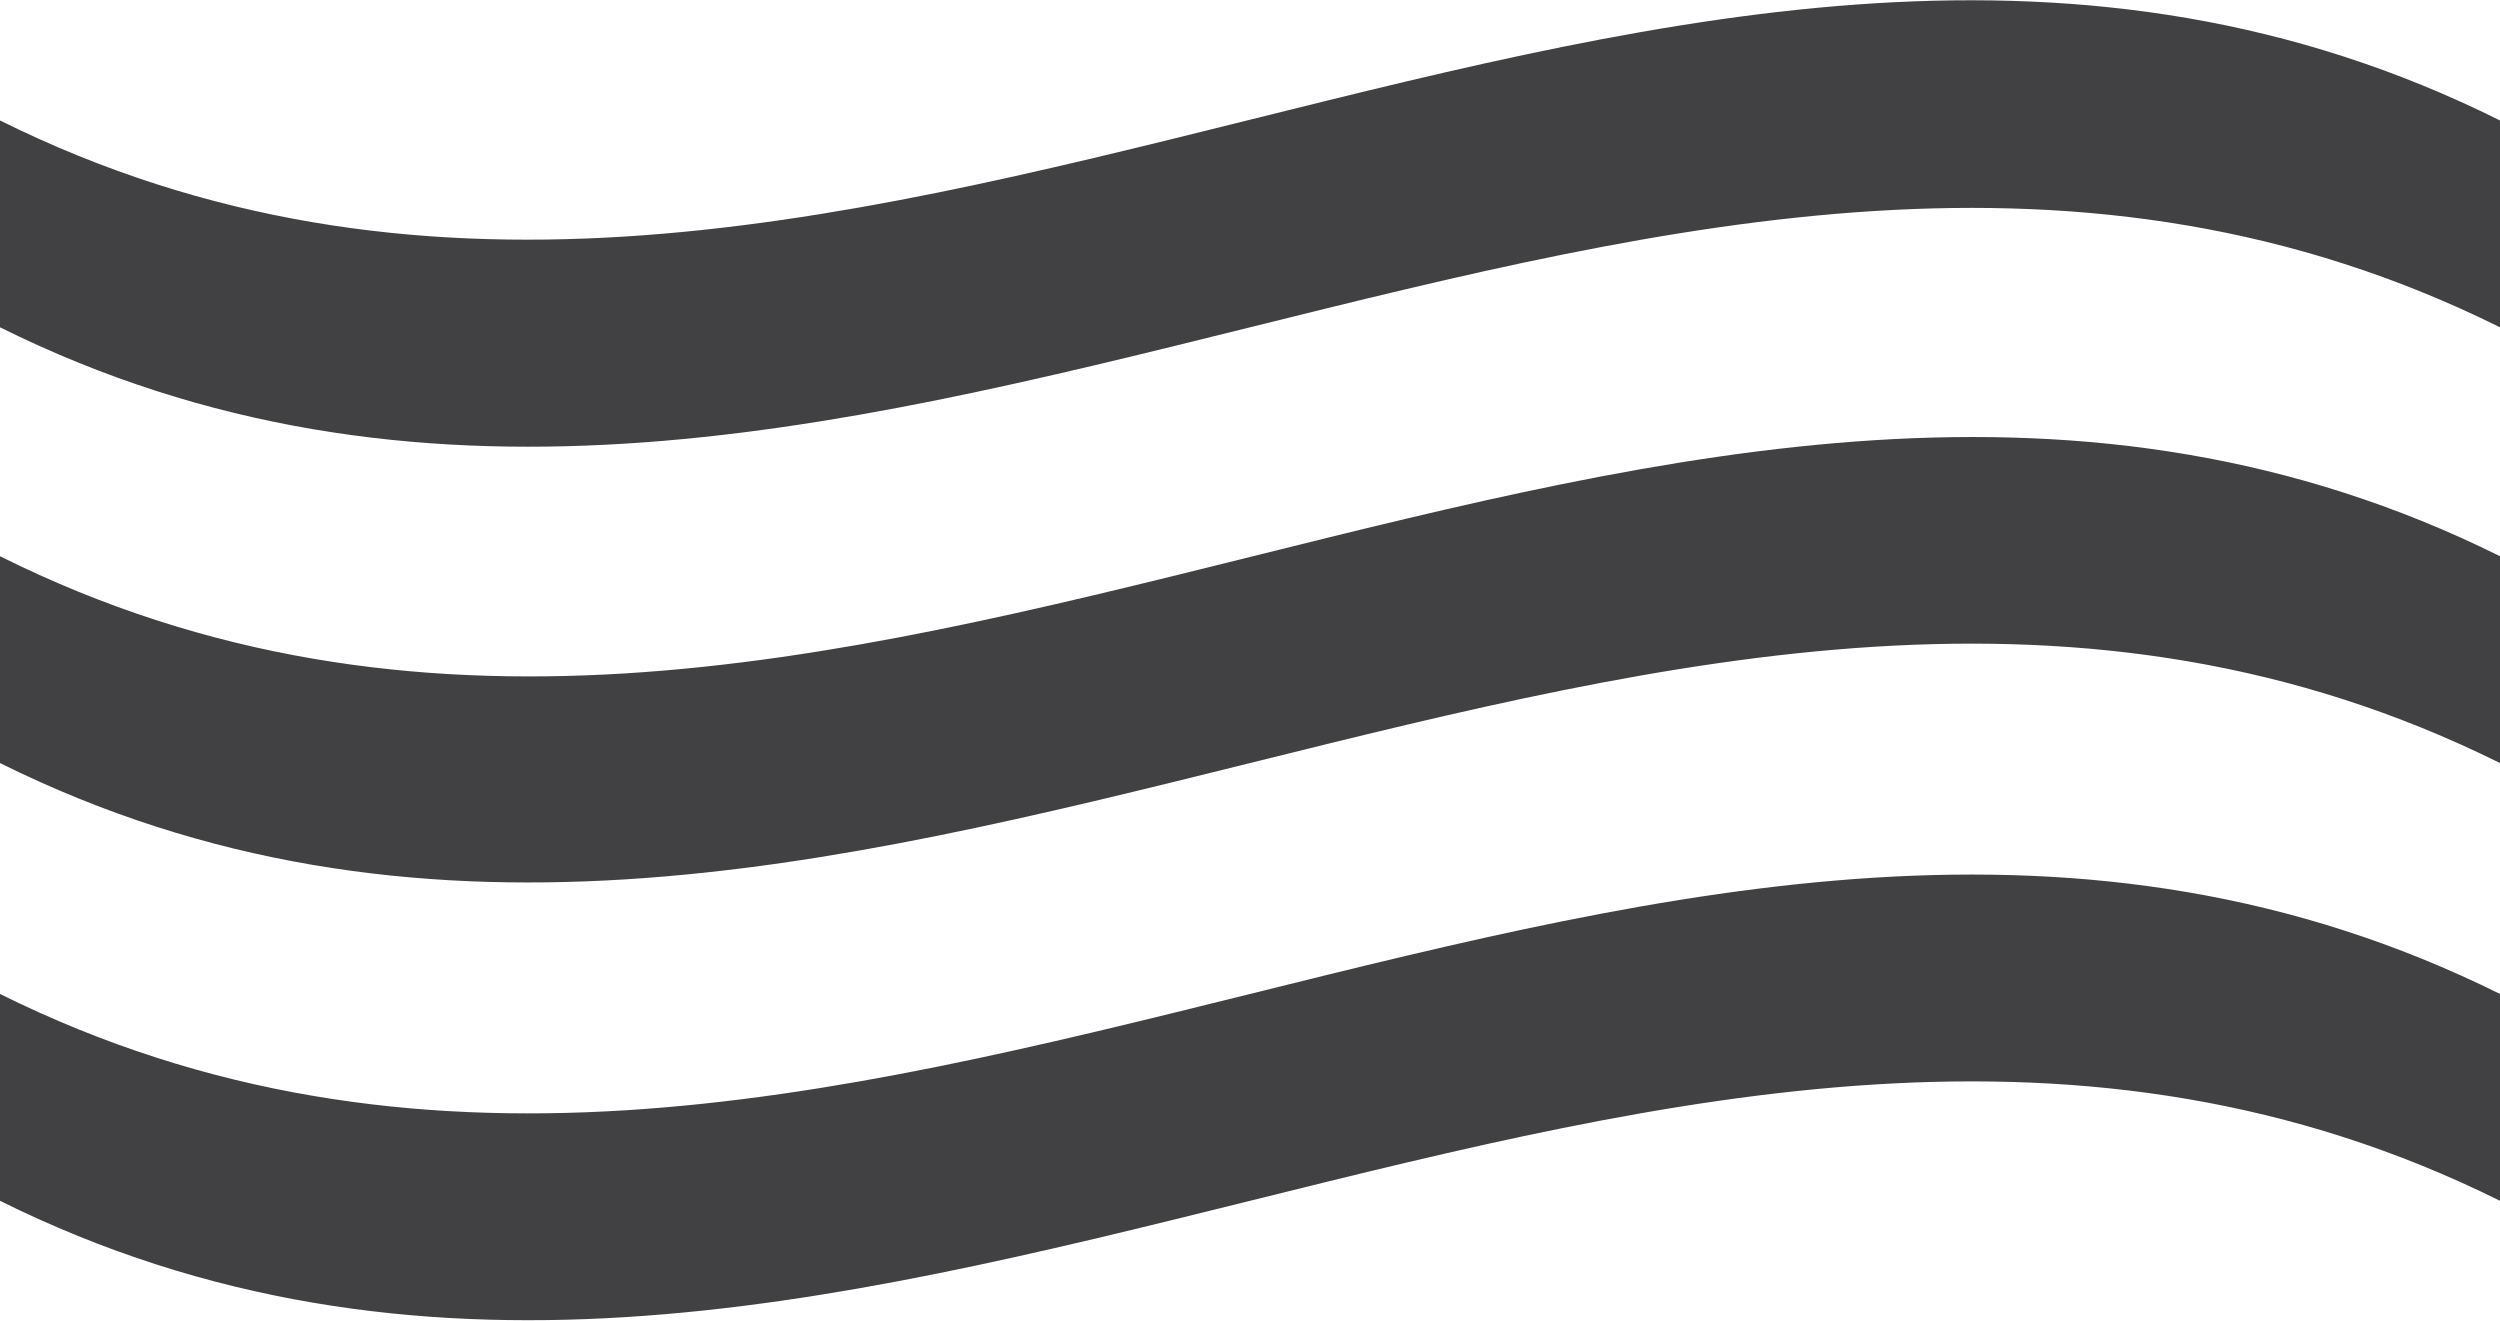
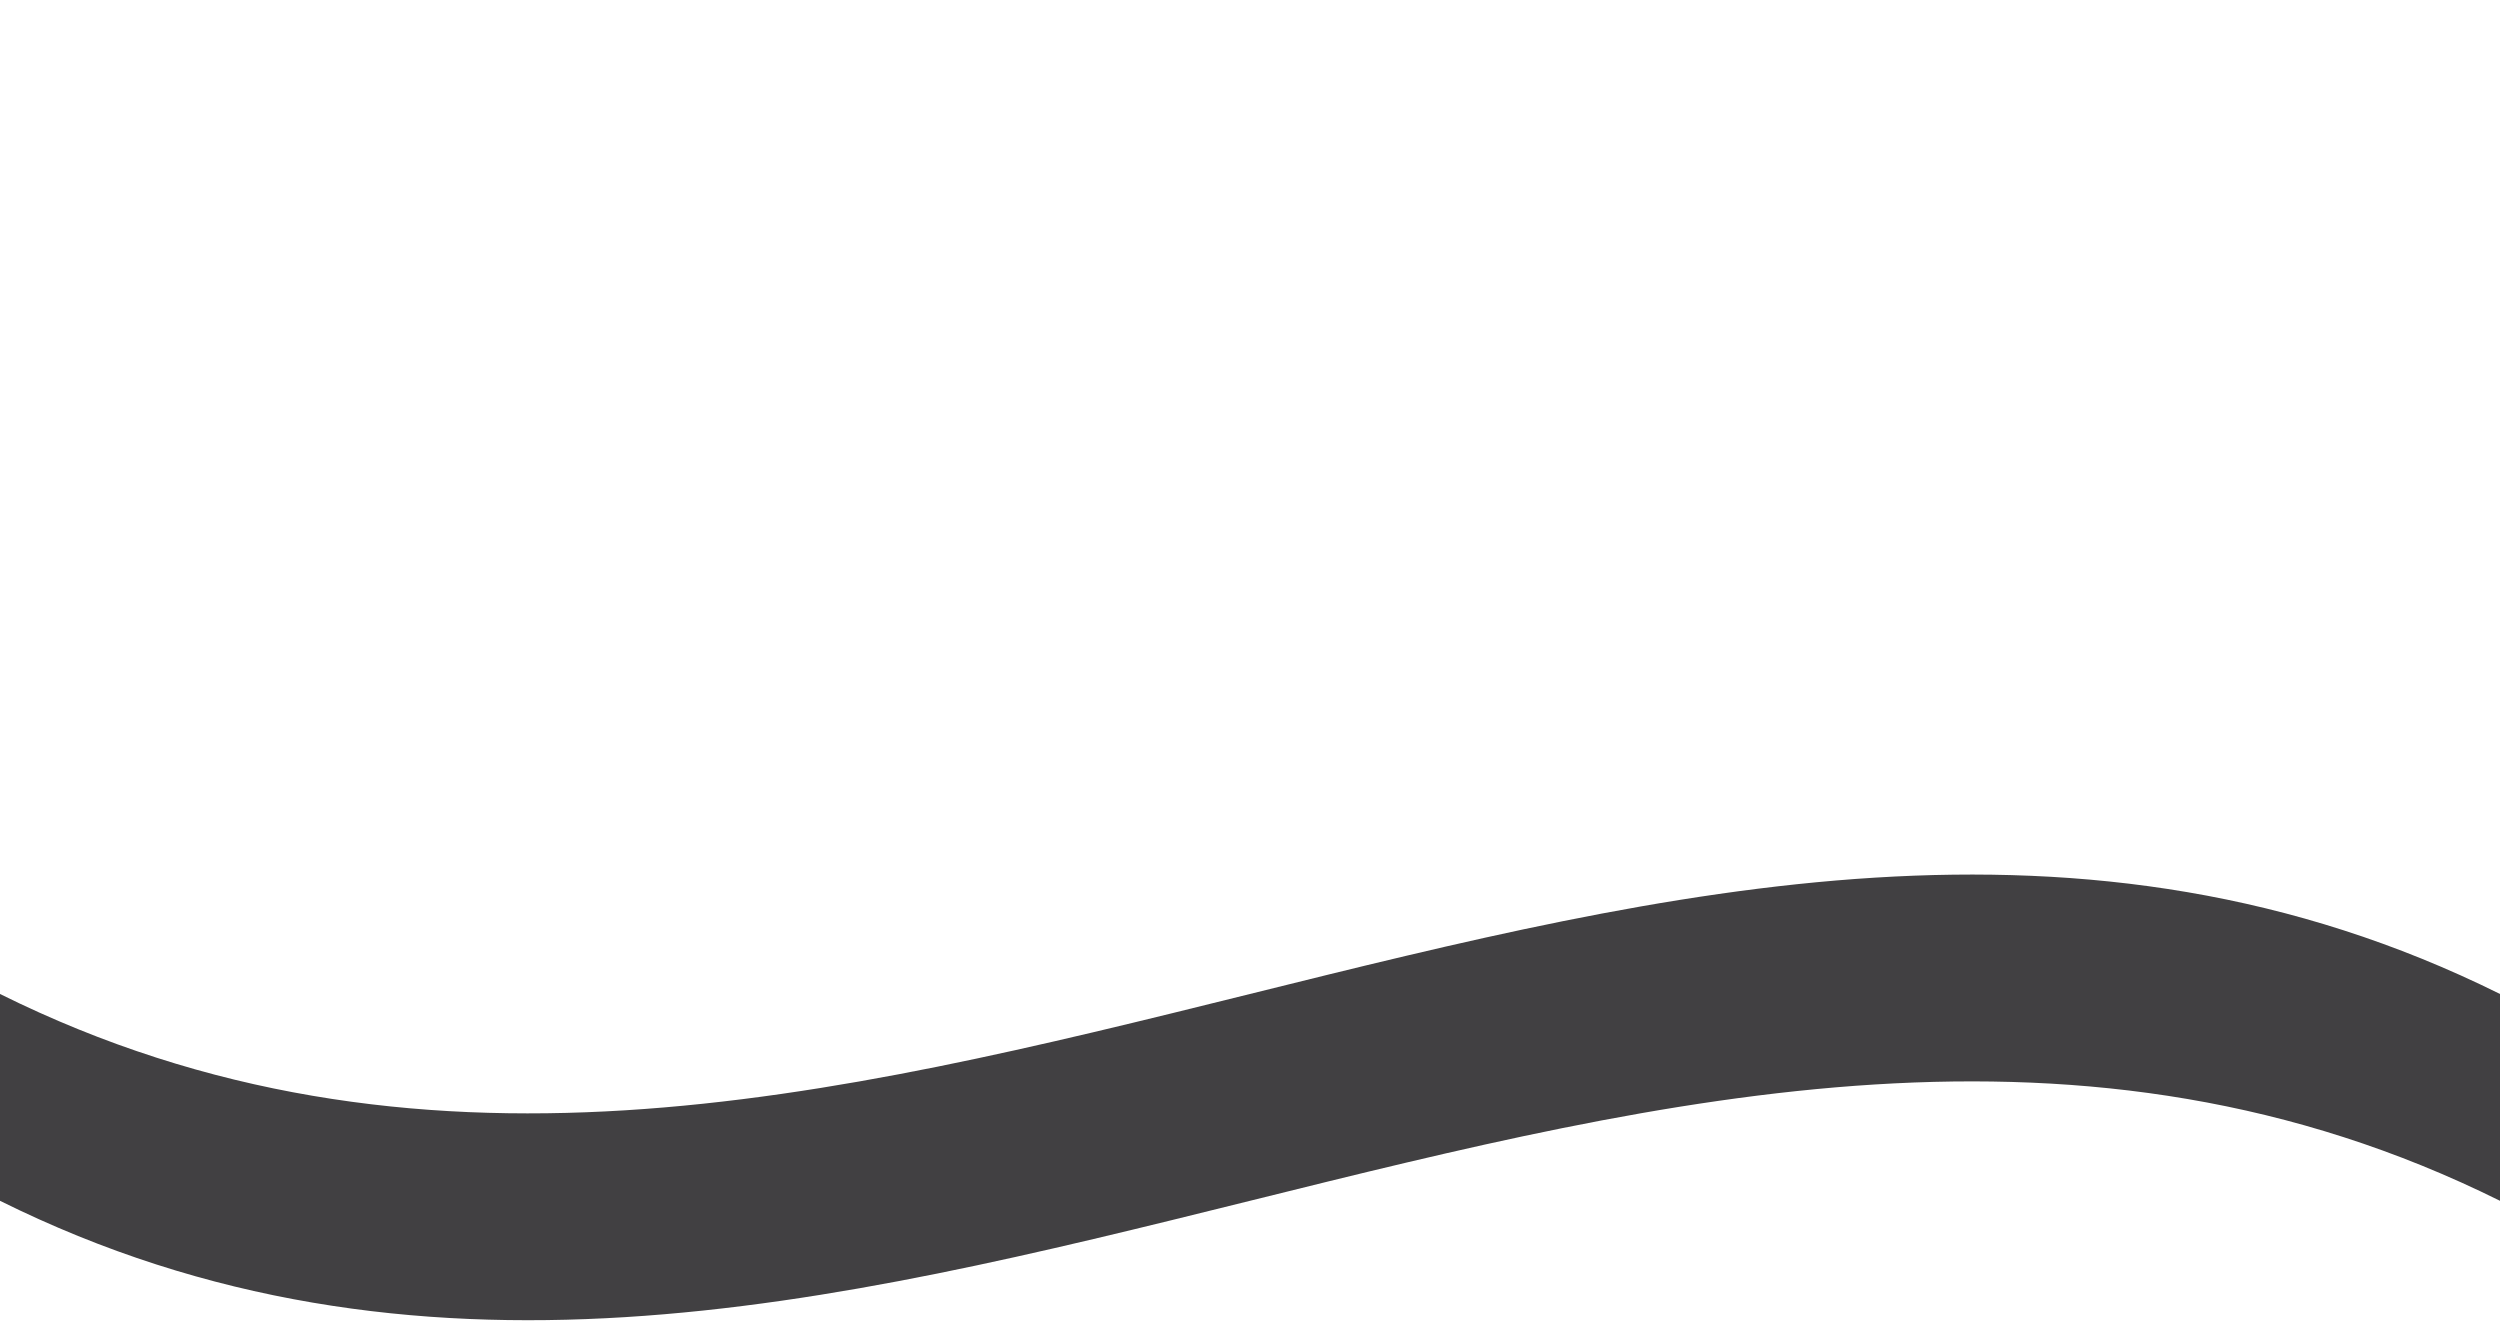
<svg xmlns="http://www.w3.org/2000/svg" version="1.1" id="Object" x="0px" y="0px" viewBox="0 0 124.5 65.8" style="enable-background:new 0 0 124.5 65.8;" xml:space="preserve">
  <style type="text/css">
	.st0{fill:#414042;}
</style>
  <g>
    <g>
-       <path class="st0" d="M0,6c0,3.4,0,6.9,0,10.3c41.5,20.6,83-20.6,124.5,0c0-3.4,0-6.9,0-10.3C83-14.7,41.5,26.6,0,6z" />
-     </g>
+       </g>
    <g>
-       <path class="st0" d="M0,27.7c0,3.4,0,6.9,0,10.3c41.5,20.6,83-20.6,124.5,0c0-3.4,0-6.9,0-10.3C83,7.1,41.5,48.4,0,27.7z" />
-     </g>
+       </g>
    <g>
      <path class="st0" d="M0,49.5c0,3.4,0,6.9,0,10.3c41.5,20.6,83-20.6,124.5,0c0-3.4,0-6.9,0-10.3C83,28.9,41.5,70.1,0,49.5z" />
    </g>
  </g>
</svg>